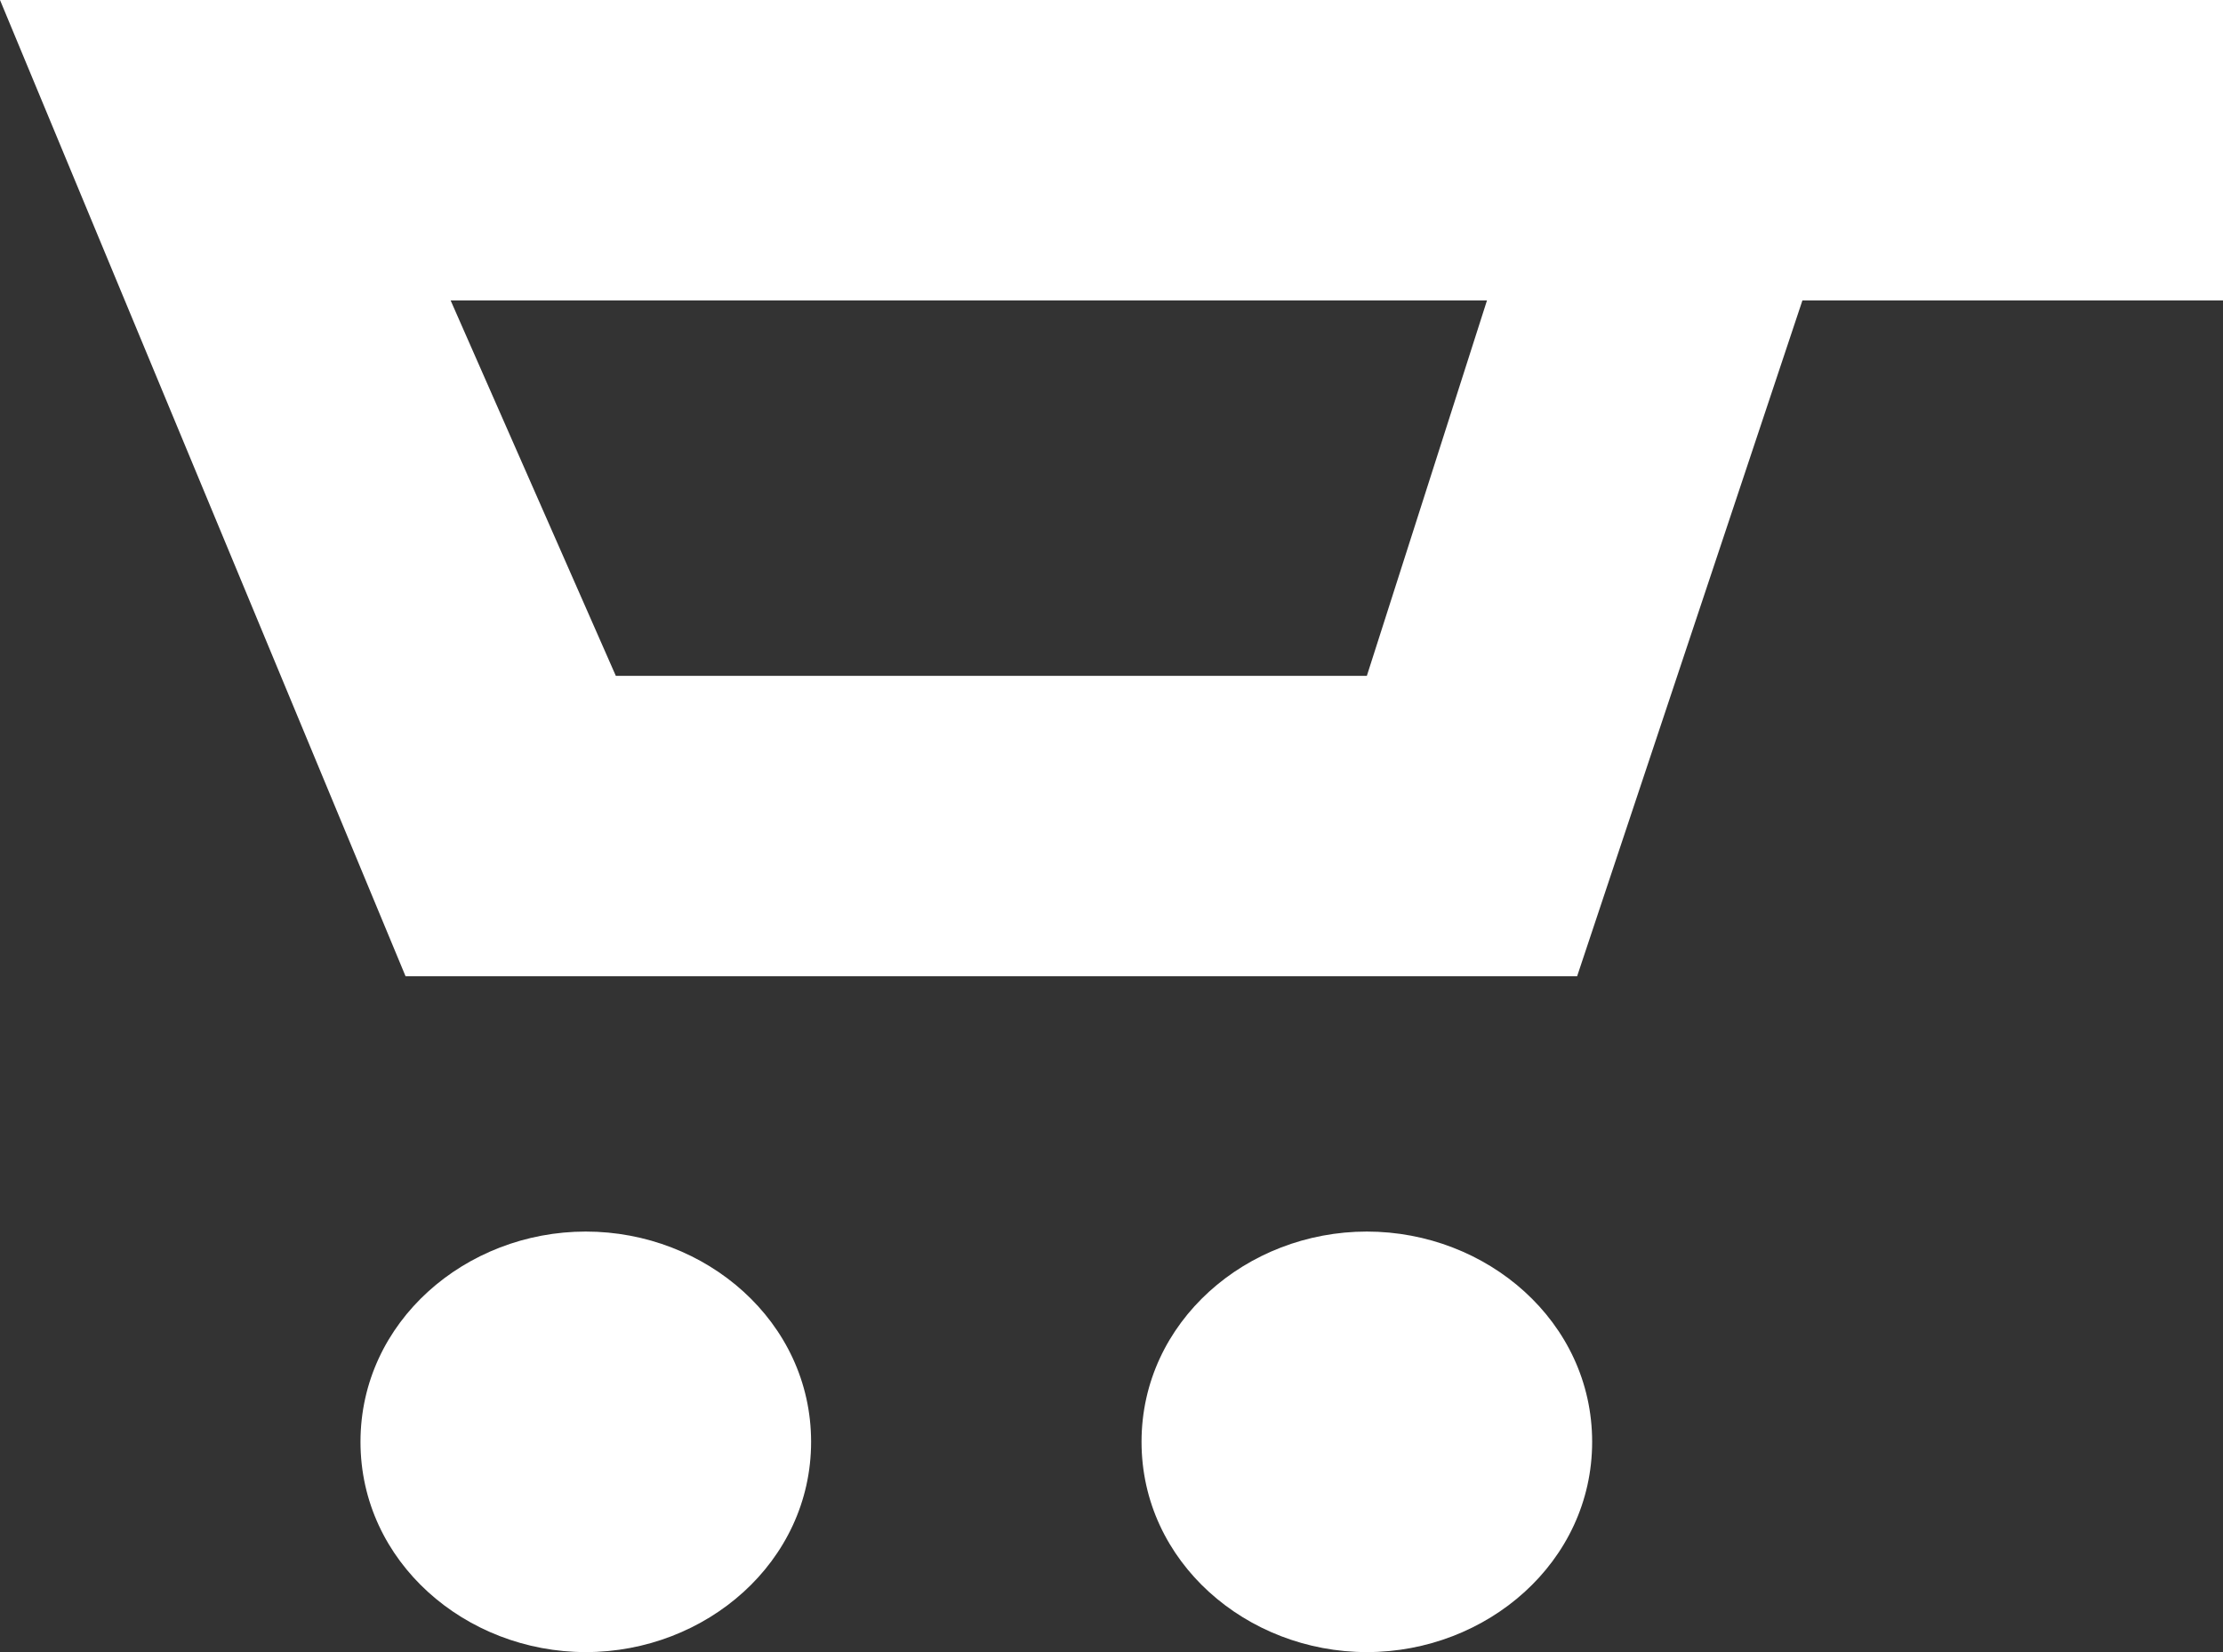
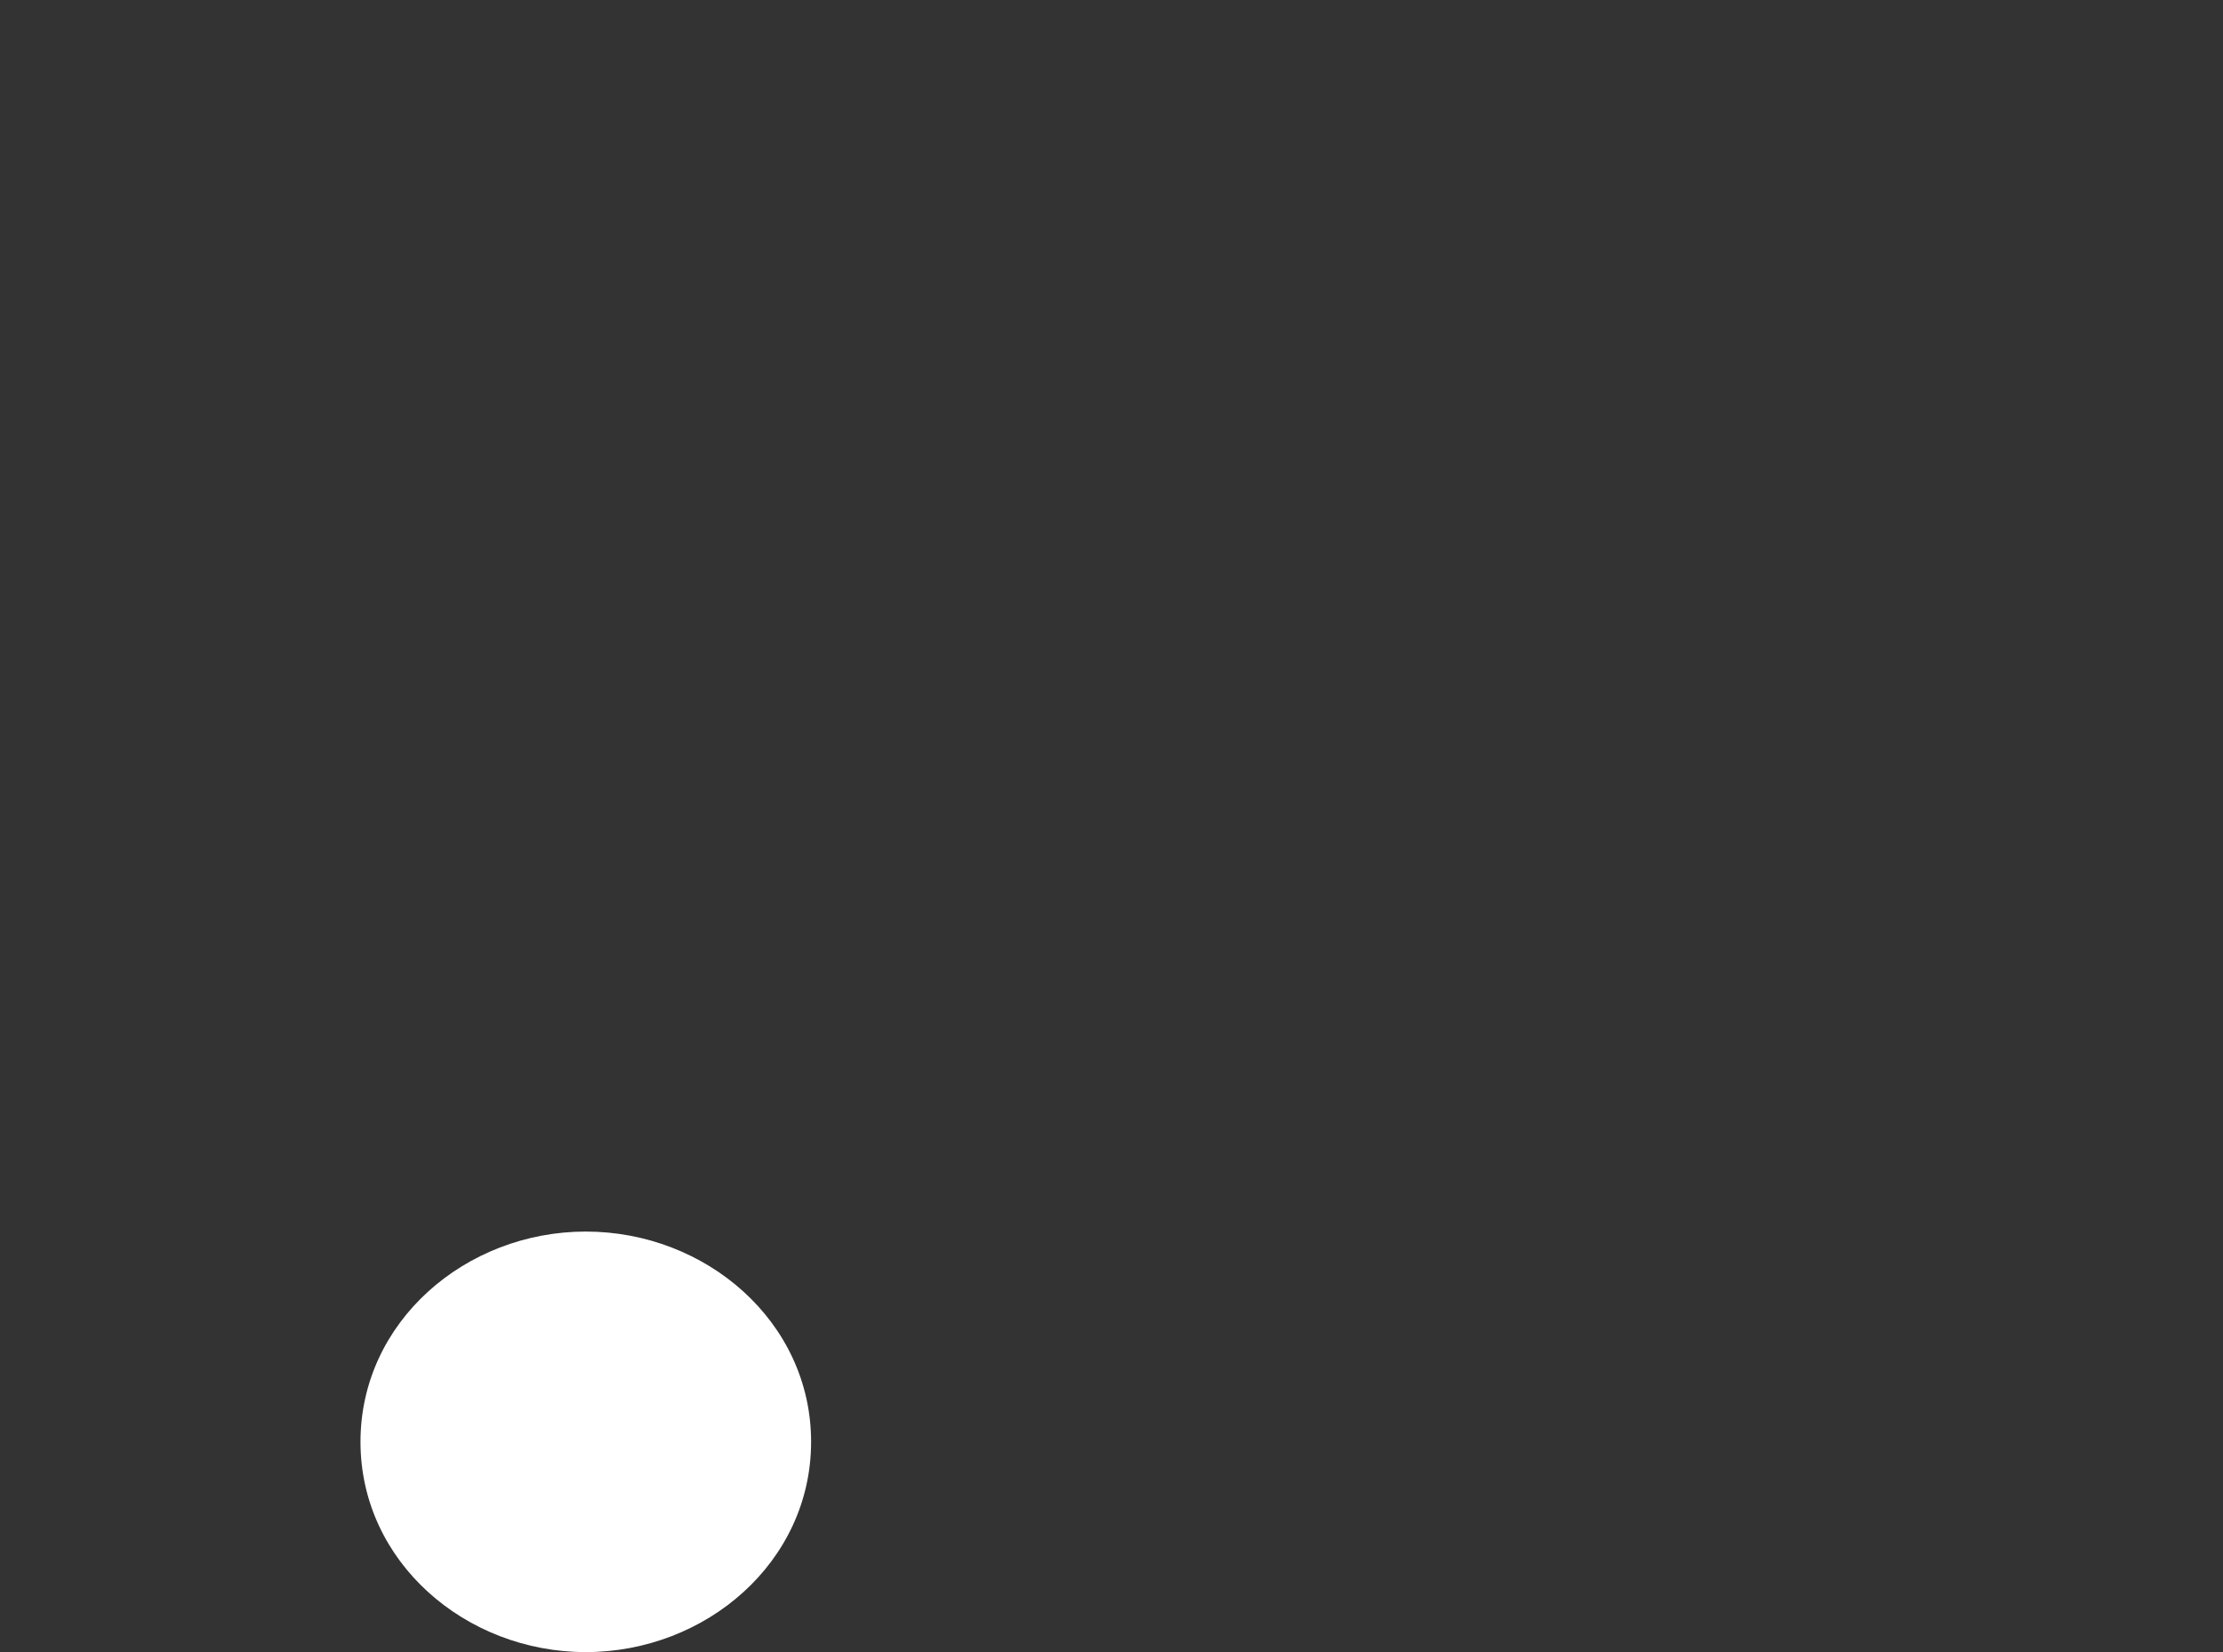
<svg xmlns="http://www.w3.org/2000/svg" version="1.1" id="Layer_1" x="0px" y="0px" viewBox="0 0 14.8 11" style="enable-background:new 0 0 14.8 11;" xml:space="preserve">
  <rect x="0" y="0" width="14.8" height="11" fill="#333333" stroke="none" />
  <style type="text/css">
	.st0{fill:#FFFFFF;}
</style>
-   <path class="st0" d="M10.5,6.5H2.7L0,0h14.8v2H12L10.5,6.5z M4.1,4.5h5L9.9,2H3L4.1,4.5z" />
-   <path class="st0" d="M10.6,9.6c0,0.8-0.7,1.4-1.5,1.4s-1.5-0.6-1.5-1.4s0.7-1.4,1.5-1.4S10.6,8.8,10.6,9.6" />
  <path class="st0" d="M5.4,9.6c0,0.8-0.7,1.4-1.5,1.4s-1.5-0.6-1.5-1.4s0.7-1.4,1.5-1.4S5.4,8.8,5.4,9.6" />
</svg>